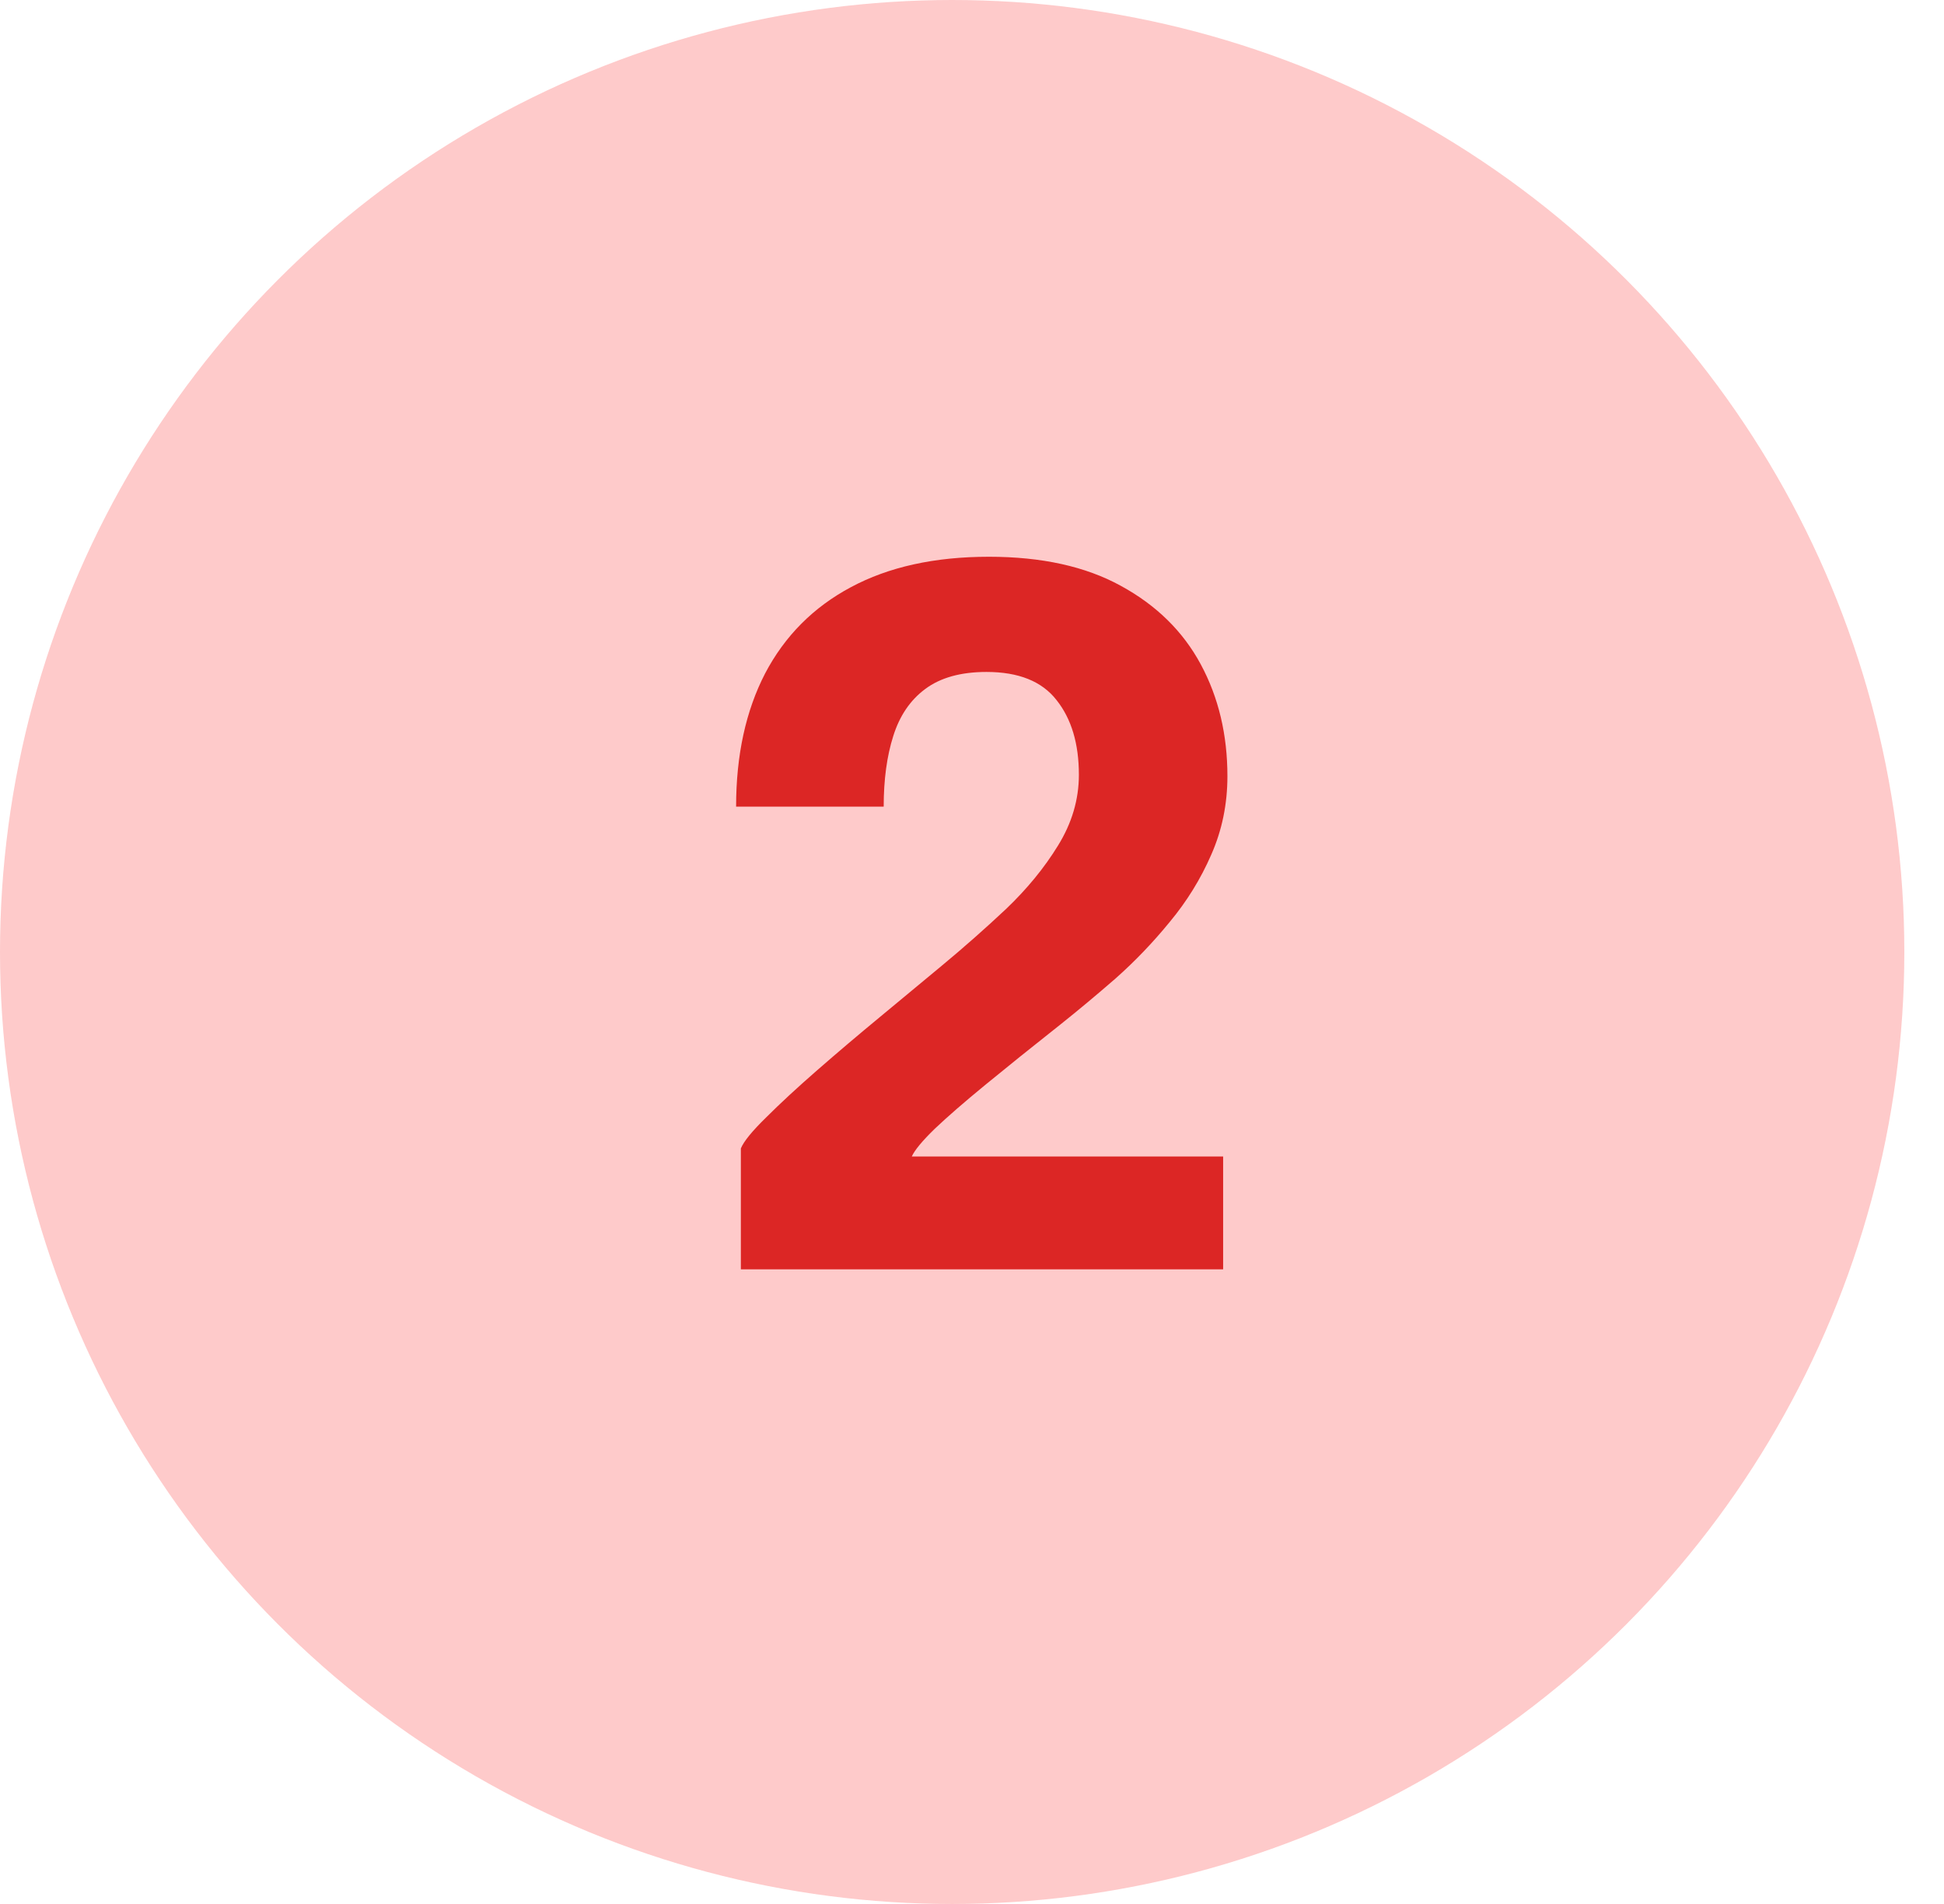
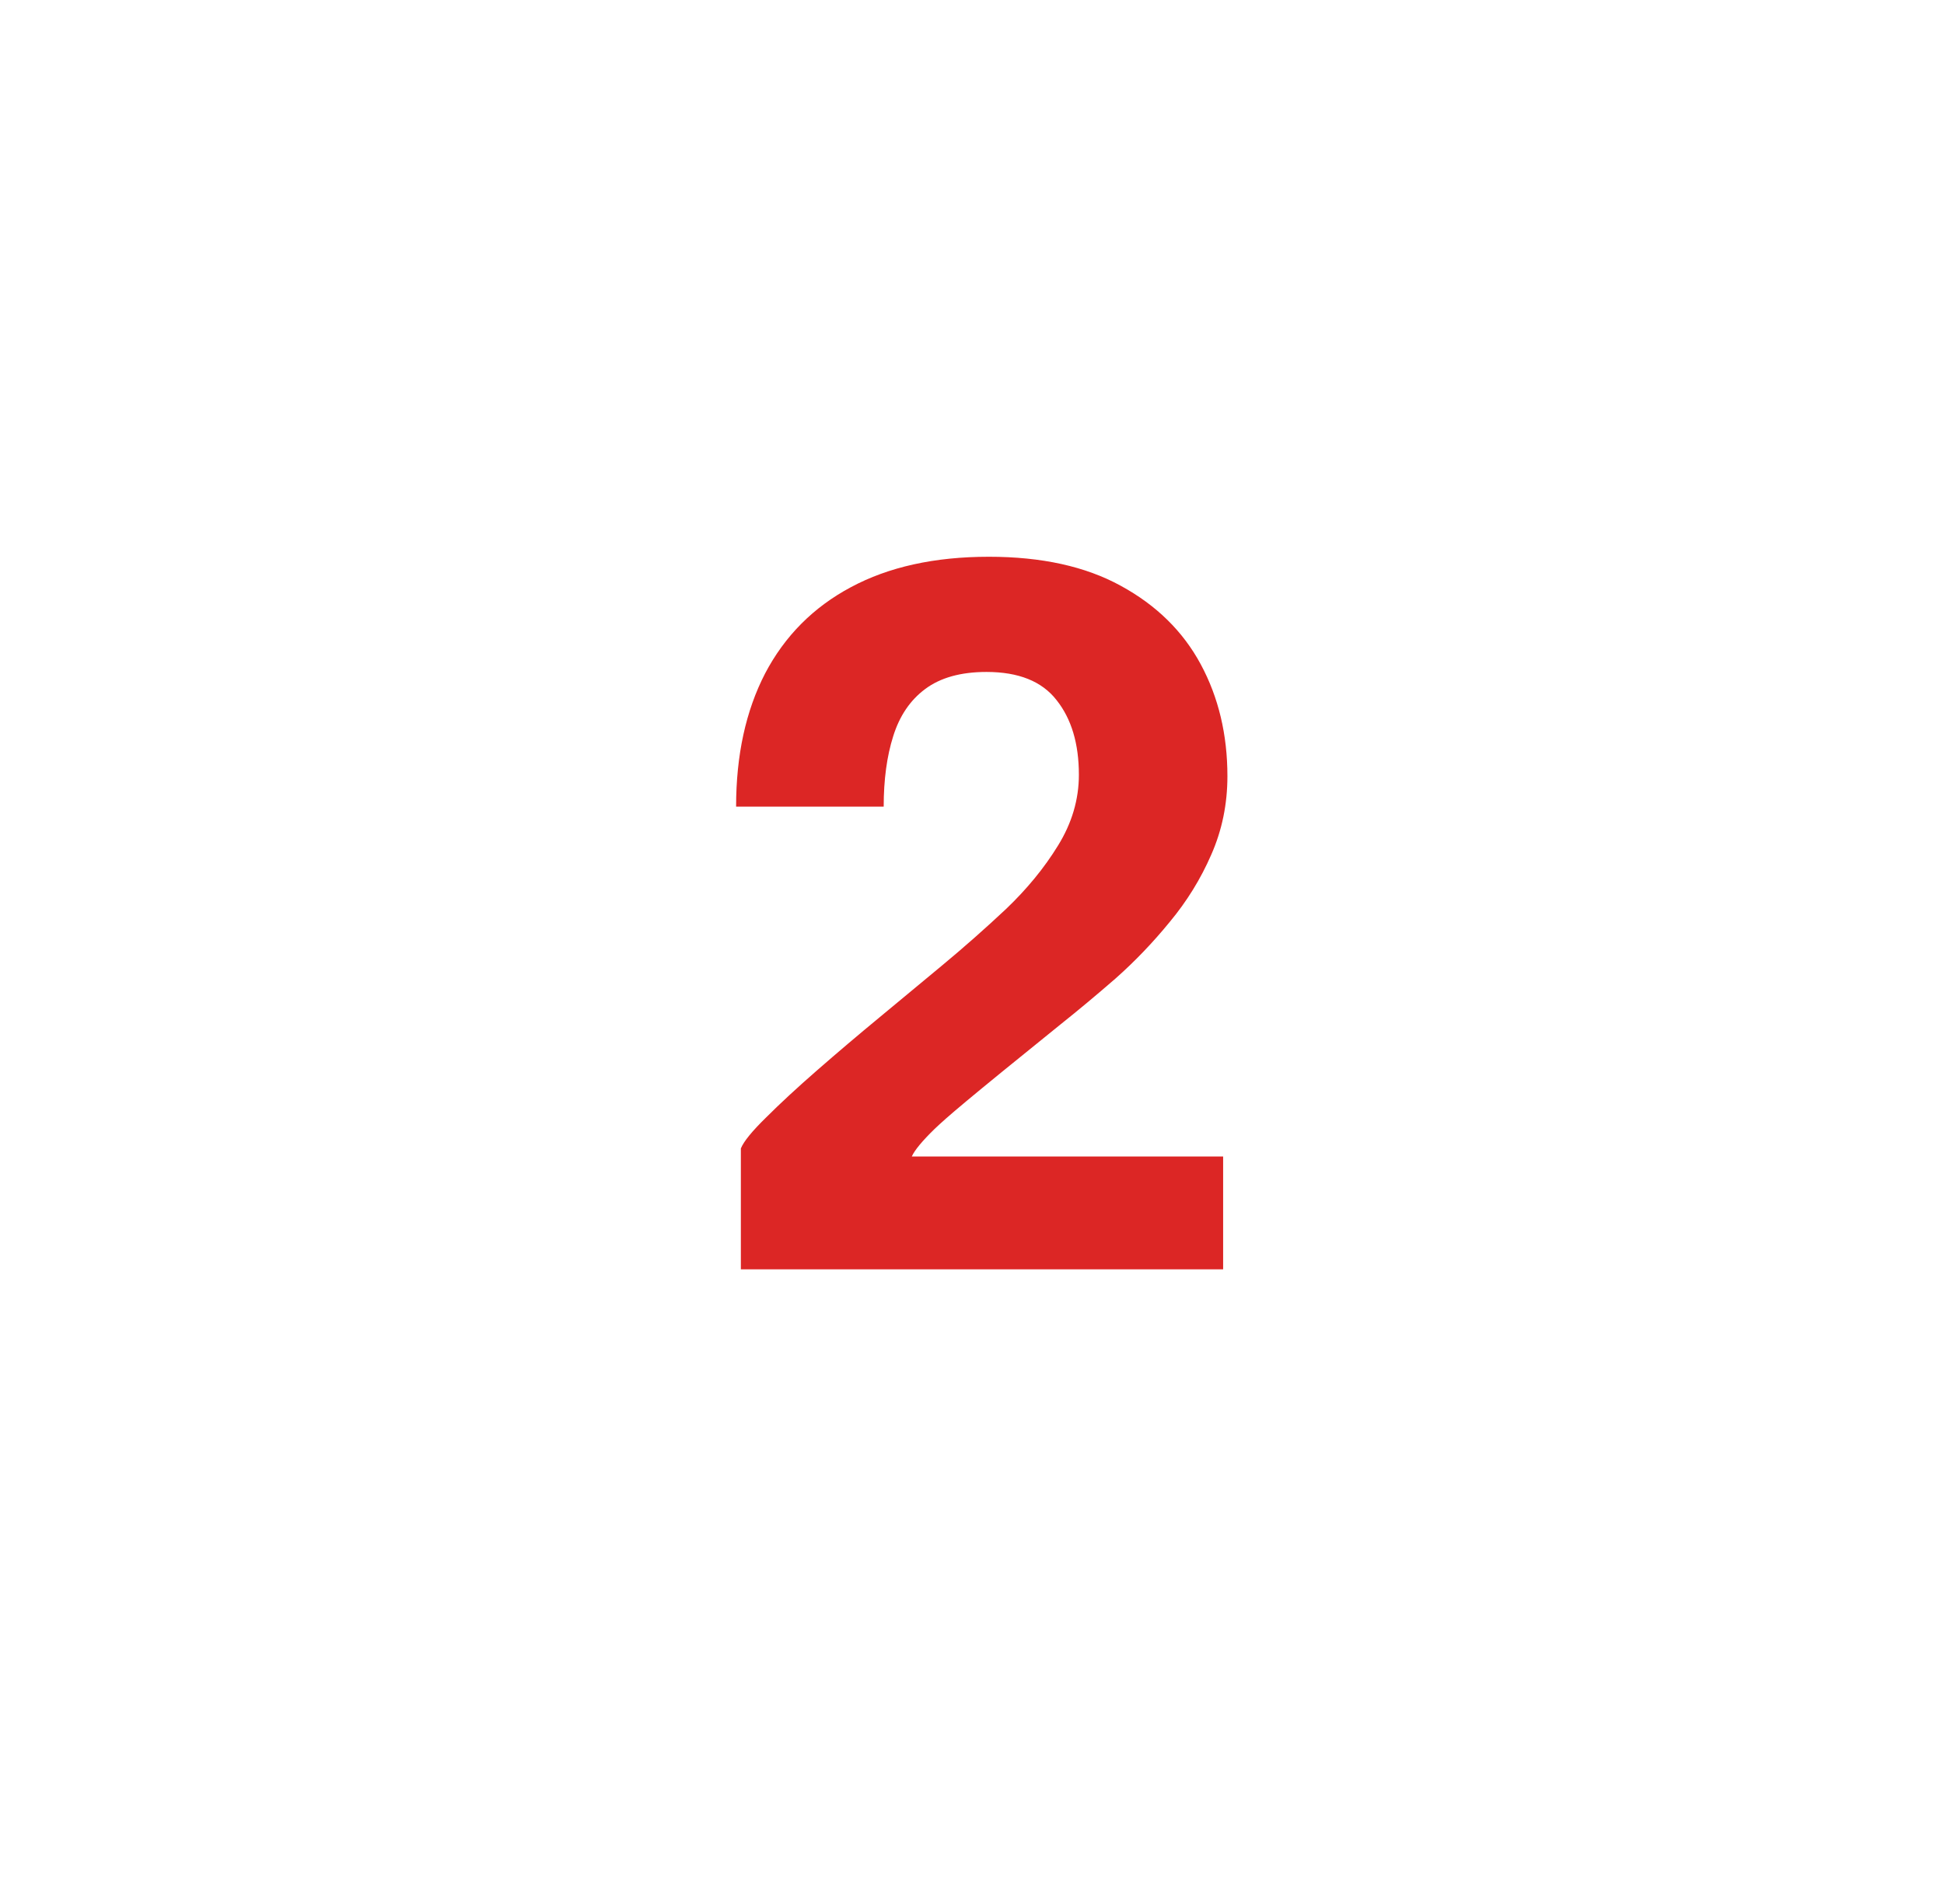
<svg xmlns="http://www.w3.org/2000/svg" width="49" height="48" viewBox="0 0 49 48" fill="none">
-   <circle cx="24" cy="24" r="24" fill="#FECACA" />
-   <path d="M18.674 32V28.952C18.746 28.776 18.958 28.516 19.31 28.172C19.662 27.82 20.09 27.424 20.594 26.984C21.098 26.544 21.626 26.096 22.178 25.64C22.738 25.176 23.254 24.748 23.726 24.356C24.286 23.892 24.83 23.412 25.358 22.916C25.886 22.412 26.322 21.88 26.666 21.32C27.018 20.752 27.194 20.156 27.194 19.532C27.194 18.748 27.006 18.12 26.63 17.648C26.262 17.176 25.674 16.94 24.866 16.94C24.218 16.94 23.702 17.084 23.318 17.372C22.942 17.652 22.674 18.048 22.514 18.56C22.354 19.064 22.274 19.656 22.274 20.336H18.554C18.554 19.04 18.798 17.92 19.286 16.976C19.782 16.032 20.502 15.308 21.446 14.804C22.398 14.292 23.558 14.036 24.926 14.036C26.254 14.036 27.362 14.28 28.25 14.768C29.146 15.256 29.818 15.916 30.266 16.748C30.714 17.58 30.938 18.52 30.938 19.568C30.938 20.272 30.802 20.932 30.53 21.548C30.266 22.156 29.918 22.72 29.486 23.24C29.062 23.76 28.606 24.236 28.118 24.668C27.63 25.092 27.17 25.476 26.738 25.82C26.01 26.396 25.378 26.904 24.842 27.344C24.306 27.784 23.878 28.156 23.558 28.46C23.246 28.764 23.054 28.996 22.982 29.156H30.83V32H18.674Z" fill="#DC2625" />
+   <path d="M18.674 32V28.952C18.746 28.776 18.958 28.516 19.31 28.172C19.662 27.82 20.09 27.424 20.594 26.984C21.098 26.544 21.626 26.096 22.178 25.64C22.738 25.176 23.254 24.748 23.726 24.356C24.286 23.892 24.83 23.412 25.358 22.916C25.886 22.412 26.322 21.88 26.666 21.32C27.018 20.752 27.194 20.156 27.194 19.532C27.194 18.748 27.006 18.12 26.63 17.648C26.262 17.176 25.674 16.94 24.866 16.94C24.218 16.94 23.702 17.084 23.318 17.372C22.942 17.652 22.674 18.048 22.514 18.56C22.354 19.064 22.274 19.656 22.274 20.336H18.554C18.554 19.04 18.798 17.92 19.286 16.976C19.782 16.032 20.502 15.308 21.446 14.804C22.398 14.292 23.558 14.036 24.926 14.036C26.254 14.036 27.362 14.28 28.25 14.768C29.146 15.256 29.818 15.916 30.266 16.748C30.714 17.58 30.938 18.52 30.938 19.568C30.938 20.272 30.802 20.932 30.53 21.548C30.266 22.156 29.918 22.72 29.486 23.24C29.062 23.76 28.606 24.236 28.118 24.668C27.63 25.092 27.17 25.476 26.738 25.82C24.306 27.784 23.878 28.156 23.558 28.46C23.246 28.764 23.054 28.996 22.982 29.156H30.83V32H18.674Z" fill="#DC2625" />
</svg>